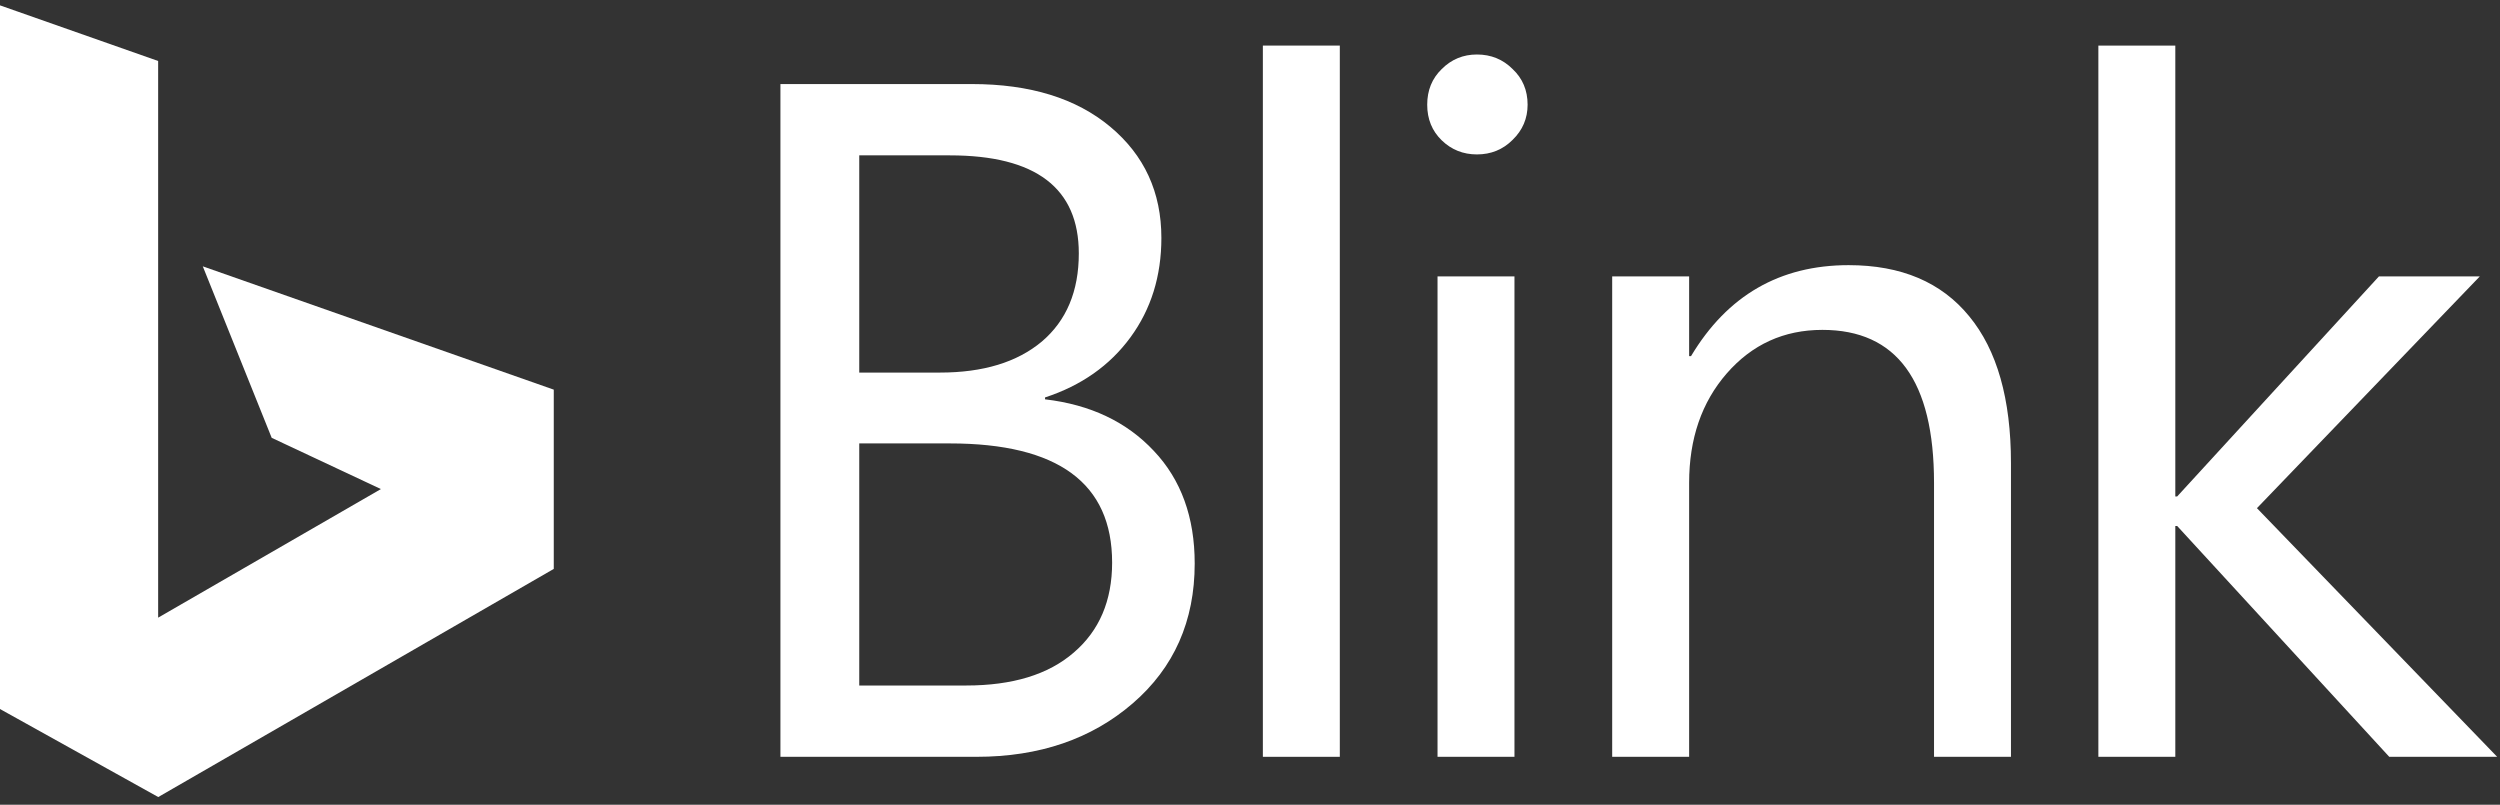
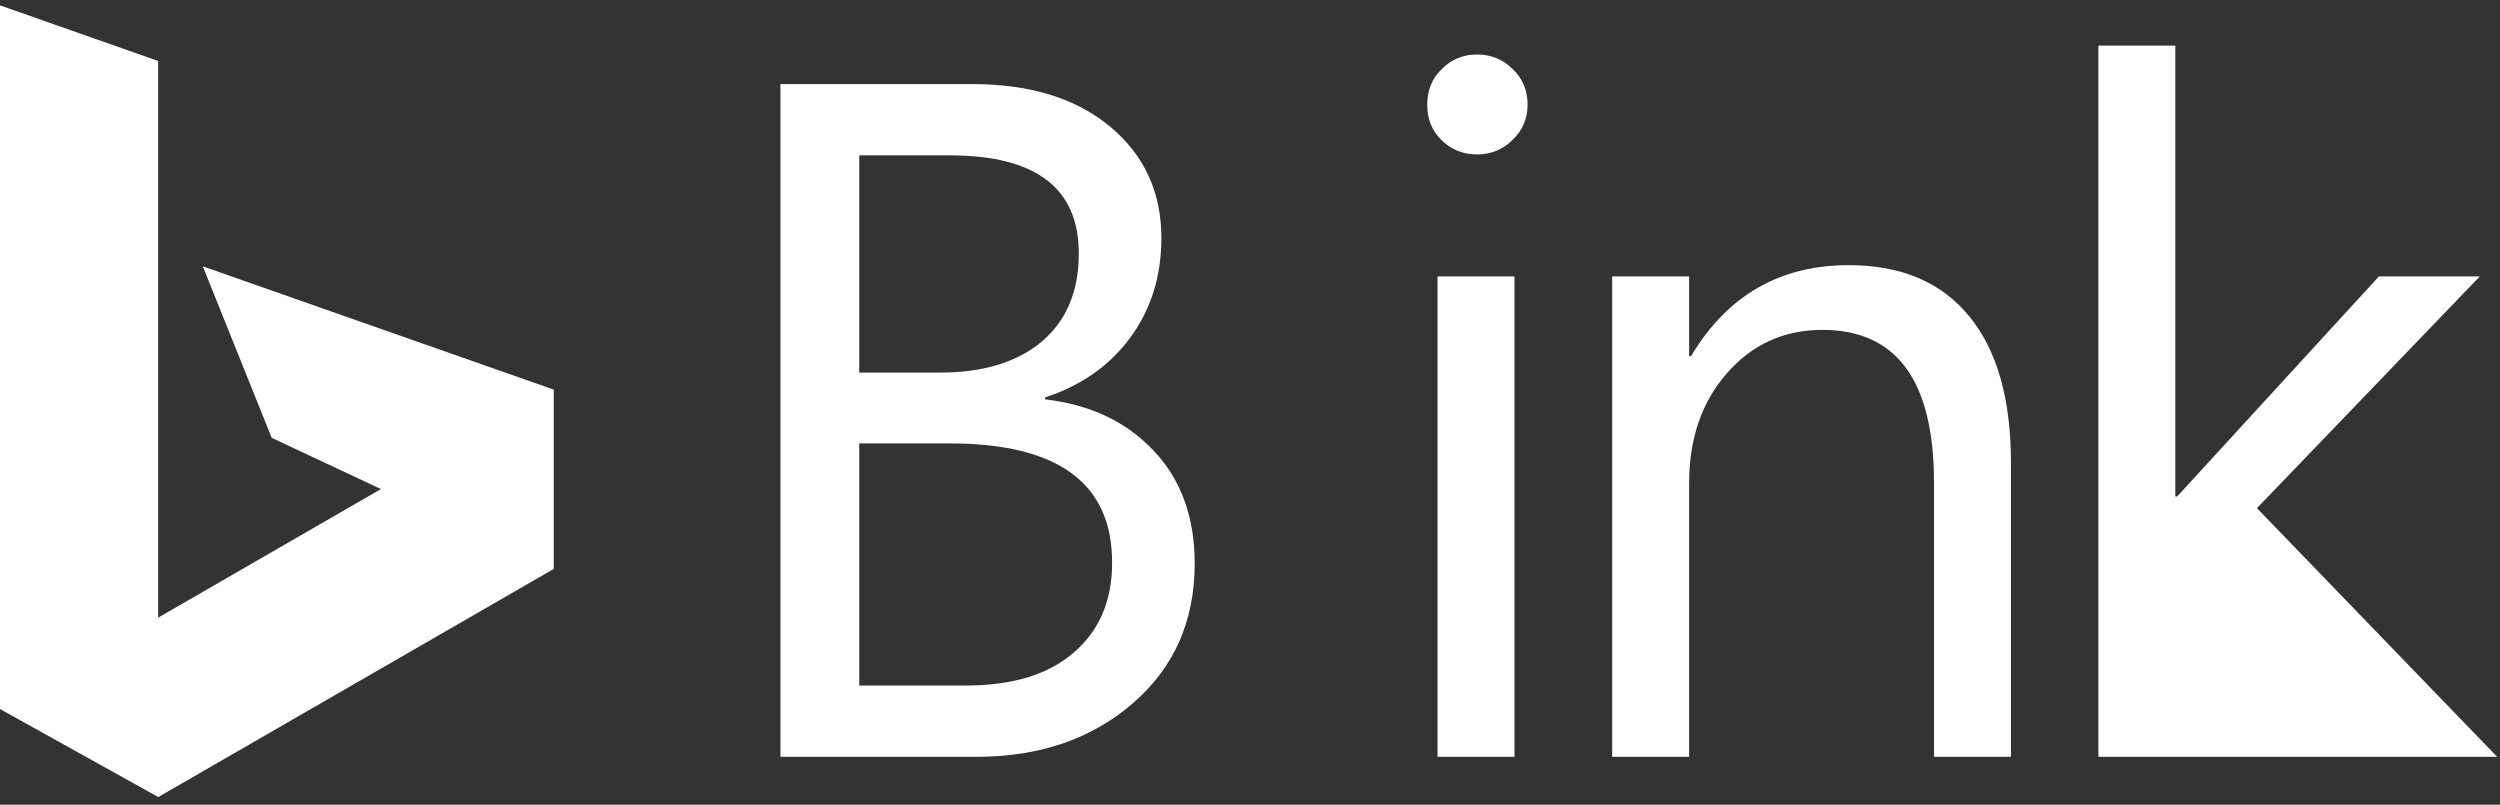
<svg xmlns="http://www.w3.org/2000/svg" width="233" height="75" viewBox="0 0 233 75" fill="none">
  <rect x="0" y="0" width="233" height="75" fill="#333333" stroke="none" />
  <path d="M0 0.499L14.739 5.684V57.566L35.5 45.581L25.322 40.806L18.9 24.823L51.611 36.315V53.022L14.748 74.284L0 66.081L0 0.499Z" fill="white" />
-   <path d="M232.735 70.535H222.678L202.914 49.023H202.739V70.535H195.568V4.248H202.739V46.268H202.914L221.716 25.761H231.117L210.347 47.361L232.735 70.535Z" fill="white" />
+   <path d="M232.735 70.535H222.678H202.739V70.535H195.568V4.248H202.739V46.268H202.914L221.716 25.761H231.117L210.347 47.361L232.735 70.535Z" fill="white" />
  <path d="M187.422 70.535H180.251V45C180.251 35.497 176.782 30.745 169.845 30.745C166.259 30.745 163.286 32.101 160.925 34.812C158.593 37.494 157.427 40.89 157.427 45V70.535H150.256V25.761H157.427V33.194H157.602C160.983 27.539 165.88 24.712 172.293 24.712C177.19 24.712 180.936 26.3 183.531 29.477C186.125 32.626 187.422 37.188 187.422 43.163V70.535Z" fill="white" />
  <path d="M137.65 14.392C136.368 14.392 135.275 13.955 134.371 13.081C133.467 12.206 133.016 11.098 133.016 9.758C133.016 8.417 133.467 7.309 134.371 6.434C135.275 5.531 136.368 5.079 137.65 5.079C138.962 5.079 140.07 5.531 140.974 6.434C141.906 7.309 142.373 8.417 142.373 9.758C142.373 11.04 141.906 12.133 140.974 13.037C140.07 13.941 138.962 14.392 137.65 14.392ZM141.148 70.535H133.978V25.761H141.148V70.535Z" fill="white" />
-   <path d="M124.87 70.535H117.699V4.248H124.87V70.535Z" fill="white" />
  <path d="M72.736 70.535V7.834H90.576C95.998 7.834 100.298 9.16 103.475 11.813C106.652 14.465 108.241 17.919 108.241 22.175C108.241 25.732 107.279 28.822 105.355 31.445C103.431 34.069 100.779 35.934 97.397 37.042V37.217C101.624 37.712 105.005 39.316 107.541 42.027C110.078 44.708 111.346 48.206 111.346 52.521C111.346 57.884 109.422 62.228 105.574 65.551C101.726 68.874 96.873 70.535 91.013 70.535H72.736ZM80.082 14.48V34.724H87.603C91.626 34.724 94.788 33.763 97.091 31.839C99.394 29.886 100.545 27.145 100.545 23.618C100.545 17.526 96.537 14.48 88.521 14.48H80.082ZM80.082 41.327V63.889H90.051C94.366 63.889 97.703 62.869 100.064 60.828C102.455 58.788 103.65 55.989 103.65 52.433C103.65 45.029 98.607 41.327 88.521 41.327H80.082Z" fill="white" />
</svg>